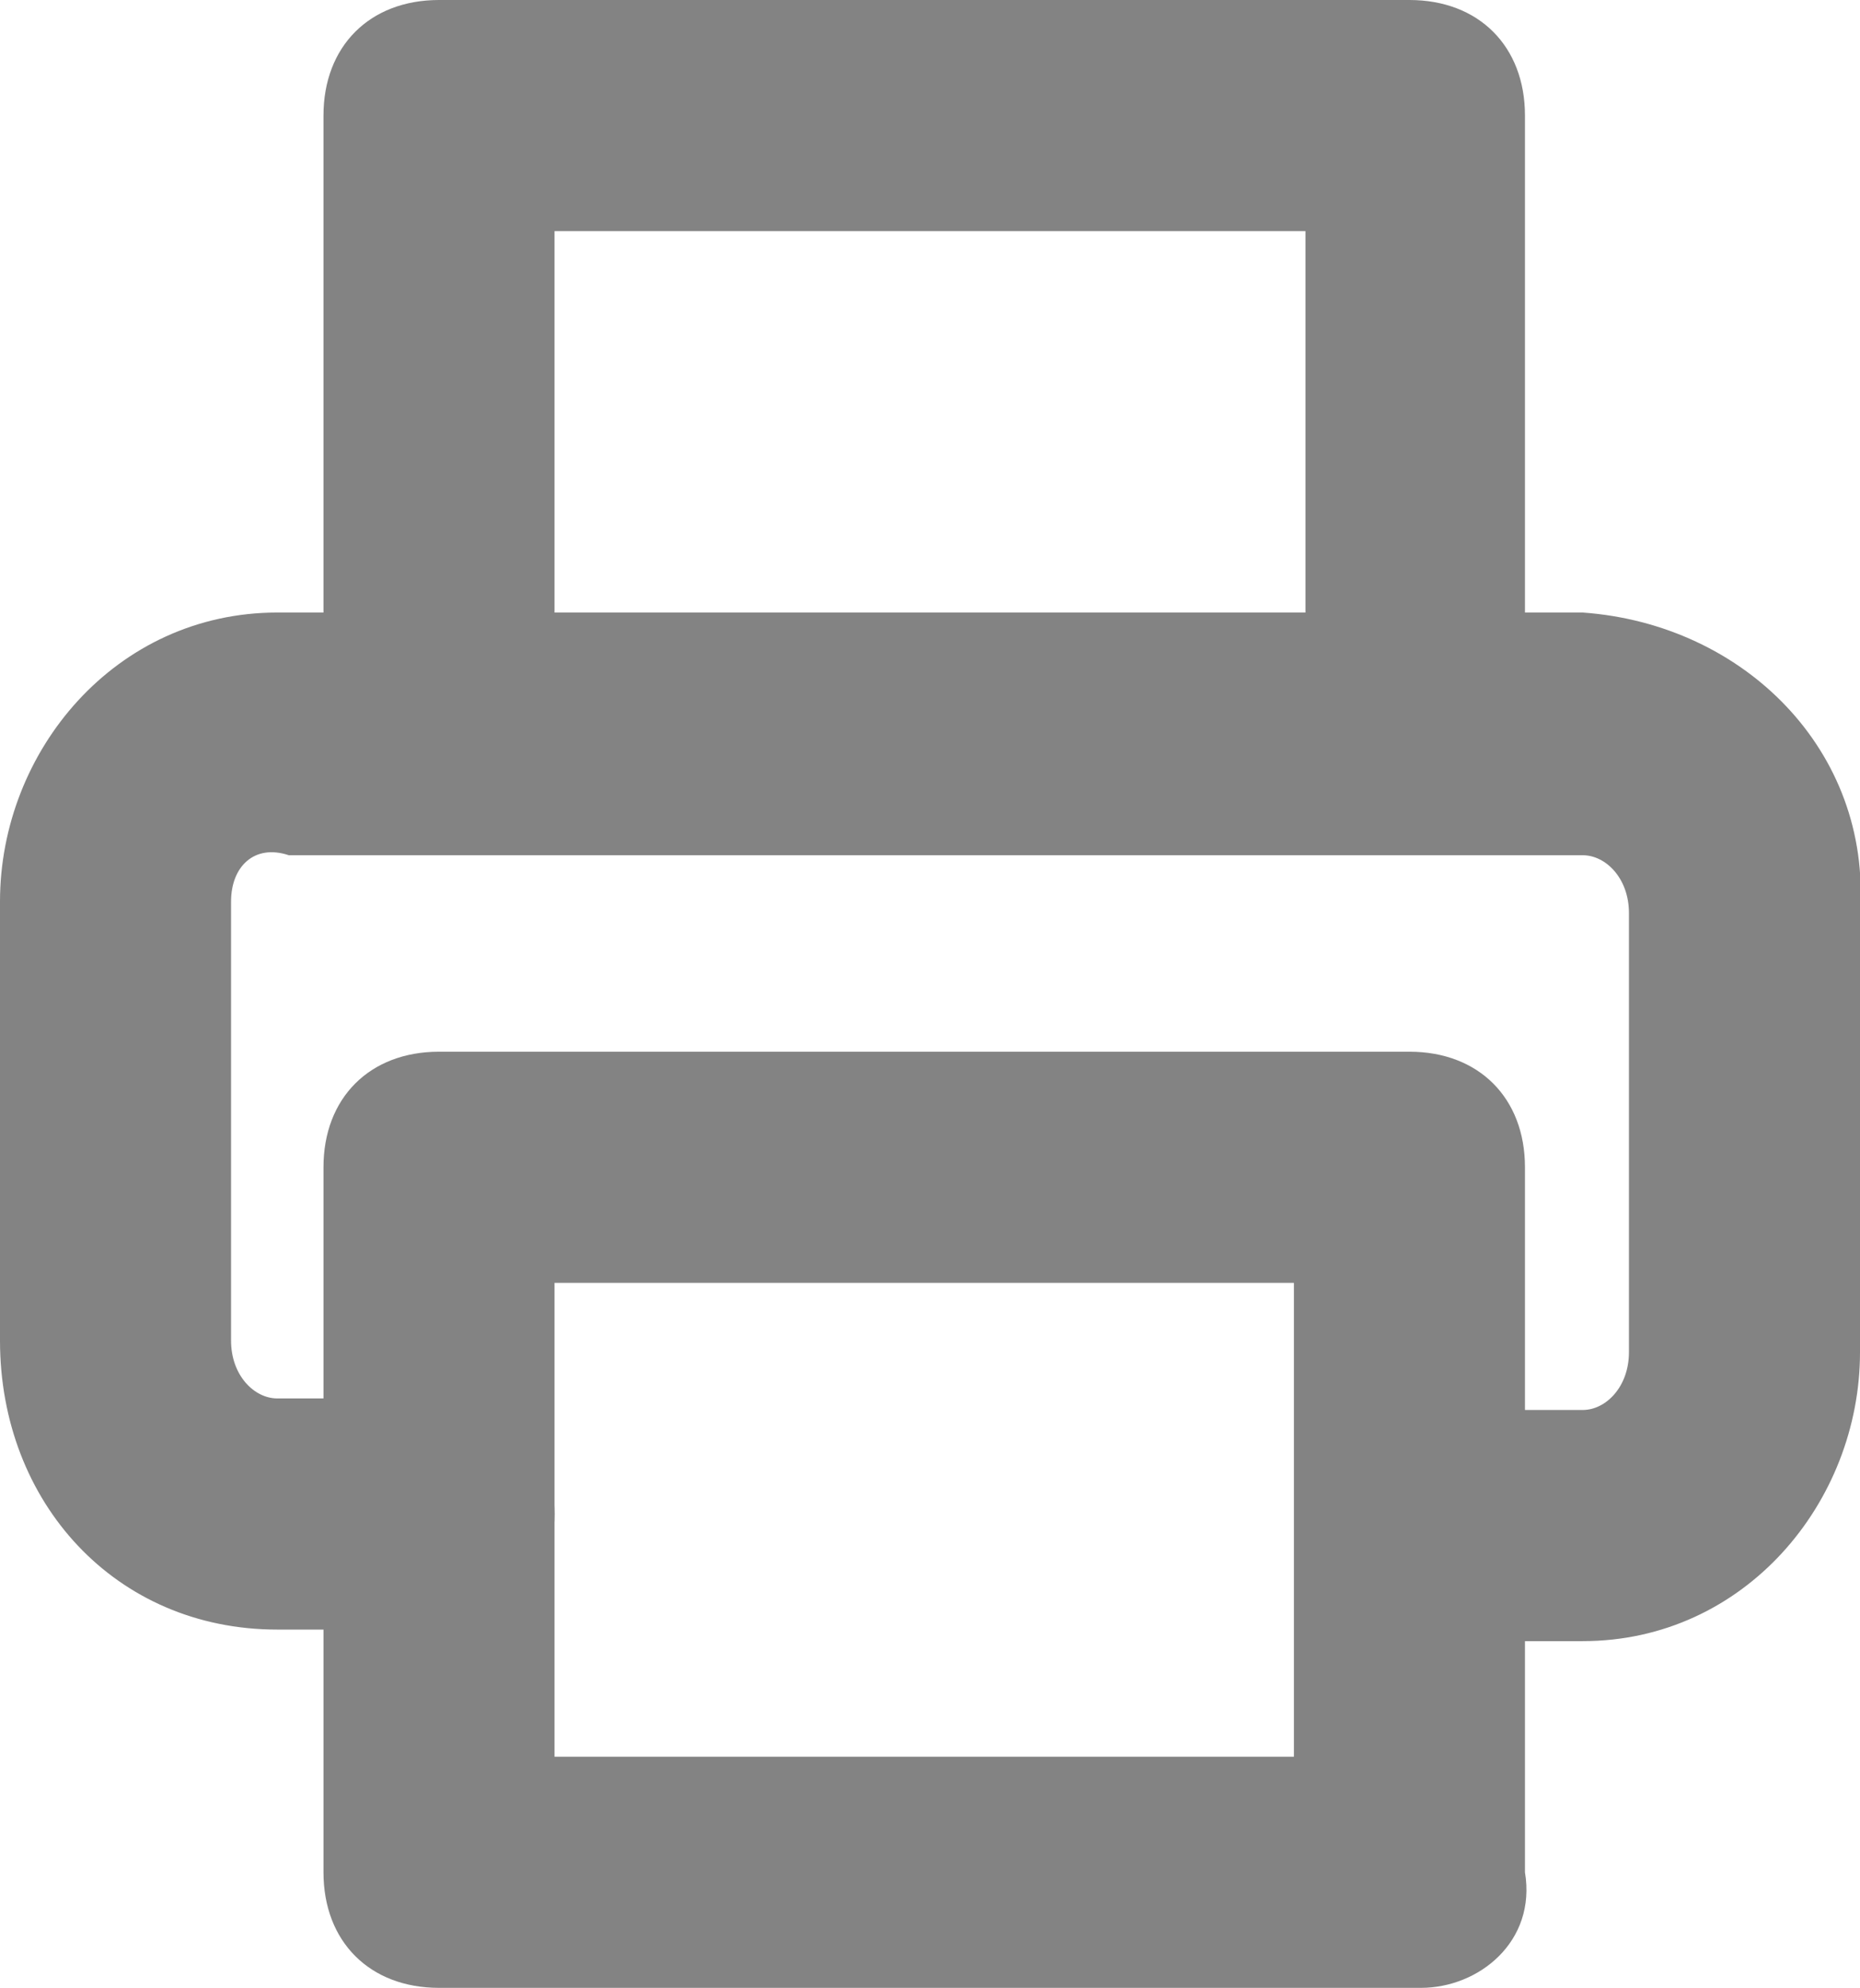
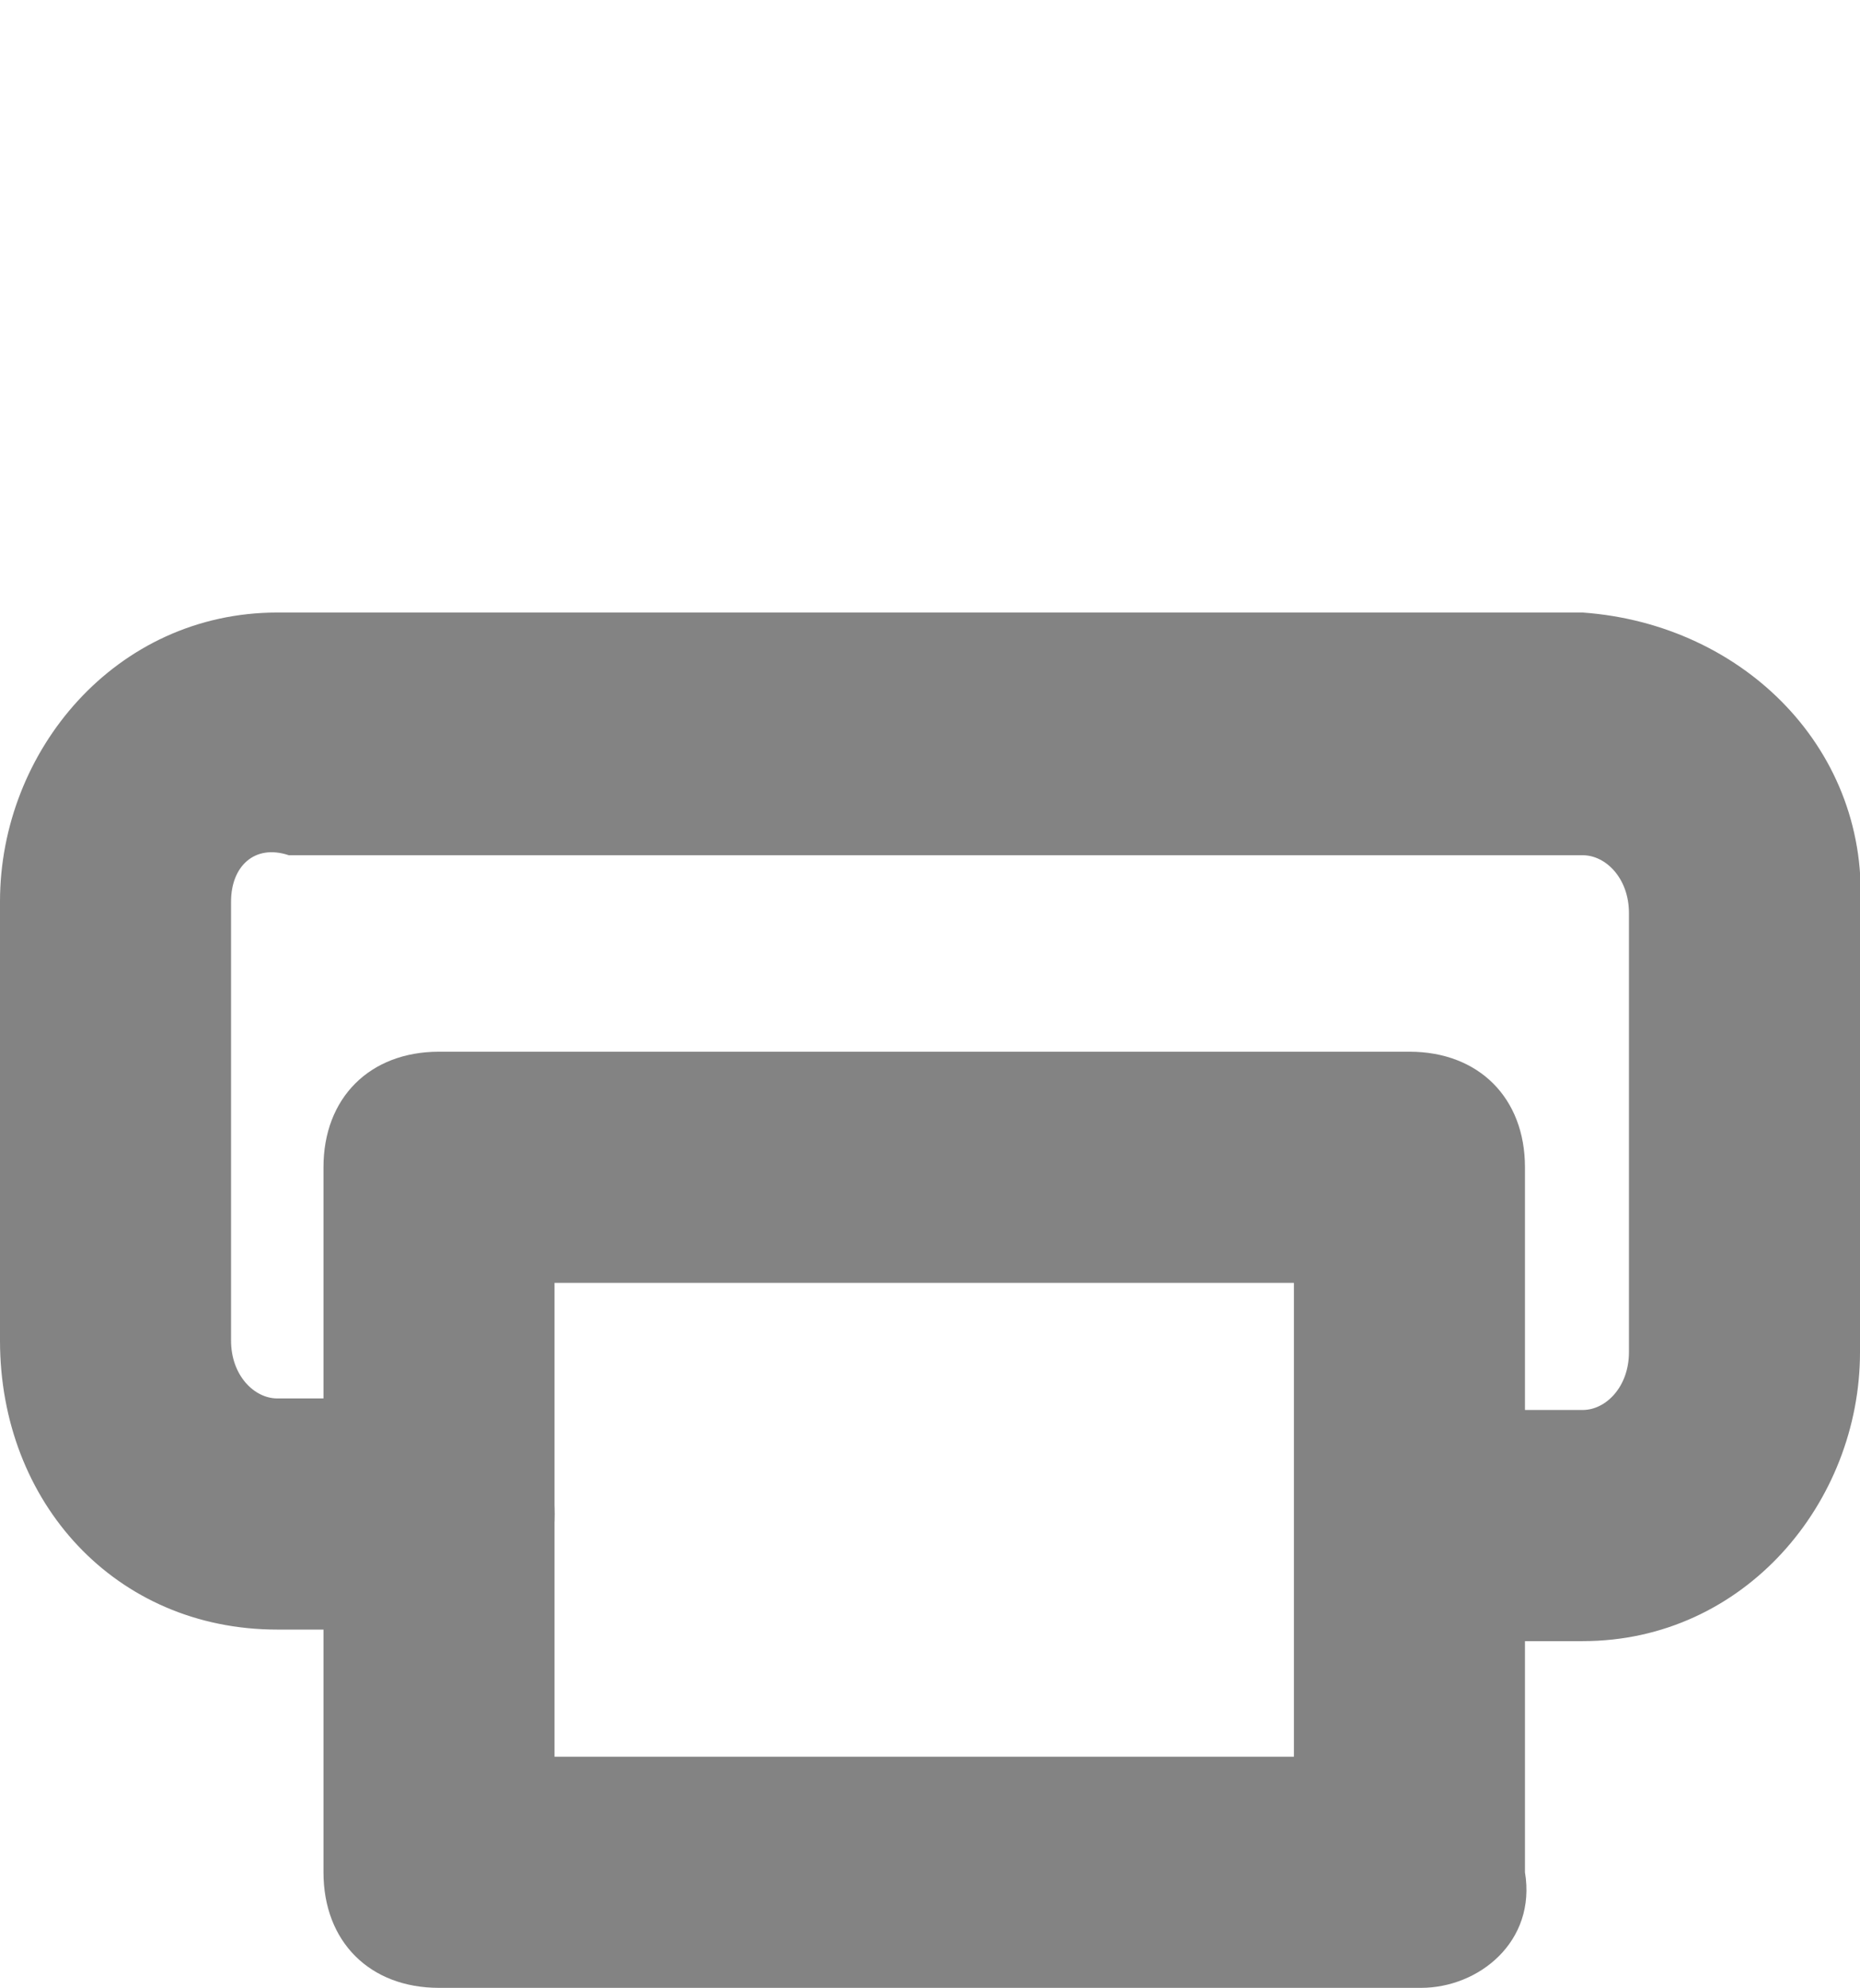
<svg xmlns="http://www.w3.org/2000/svg" version="1.1" id="Layer_1" x="0px" y="0px" width="16.1px" height="17.2px" viewBox="0 0 16.1 17.2" style="enable-background:new 0 0 16.1 17.2;" xml:space="preserve">
  <style type="text/css">
	.st0{fill:#838383;}
</style>
  <g id="Group_360" transform="translate(1 1)">
-     <path class="st0" d="M11.3,6.3c-0.6,0-1-0.4-1-1V1H3.8v4.3c0,0.6-0.4,1-1,1s-1-0.4-1-1V0c0-0.6,0.4-1,1-1h8.4c0.6,0,1,0.4,1,1v5.3   C12.3,5.9,11.8,6.3,11.3,6.3z" />
    <path class="st0" d="M11.3,13.2c-0.6,0-1-0.4-1-1s0.4-1,1-1h1.4c0.2,0,0.4-0.2,0.4-0.5l0-3.8c0-0.3-0.2-0.5-0.4-0.5l-11.2,0   C1.2,6.3,1,6.5,1,6.8l0,3.8c0,0.3,0.2,0.5,0.4,0.5l1.4,0c0.6,0,1,0.4,1,1s-0.4,1-1,1H1.4C0,13.1-1,12-1,10.6l0-3.8   c0-1.3,1-2.5,2.4-2.5l11.3,0c1.4,0.1,2.5,1.2,2.4,2.6l0,3.8c0,1.3-1,2.5-2.4,2.5L11.3,13.2z" />
    <path class="st0" d="M11.3,16.2H2.8c-0.6,0-1-0.4-1-1V9.1c0-0.6,0.4-1,1-1h8.4c0.6,0,1,0.4,1,1v6.1C12.3,15.8,11.8,16.2,11.3,16.2z    M3.8,14.2h6.4v-4.1H3.8V14.2z" />
  </g>
</svg>